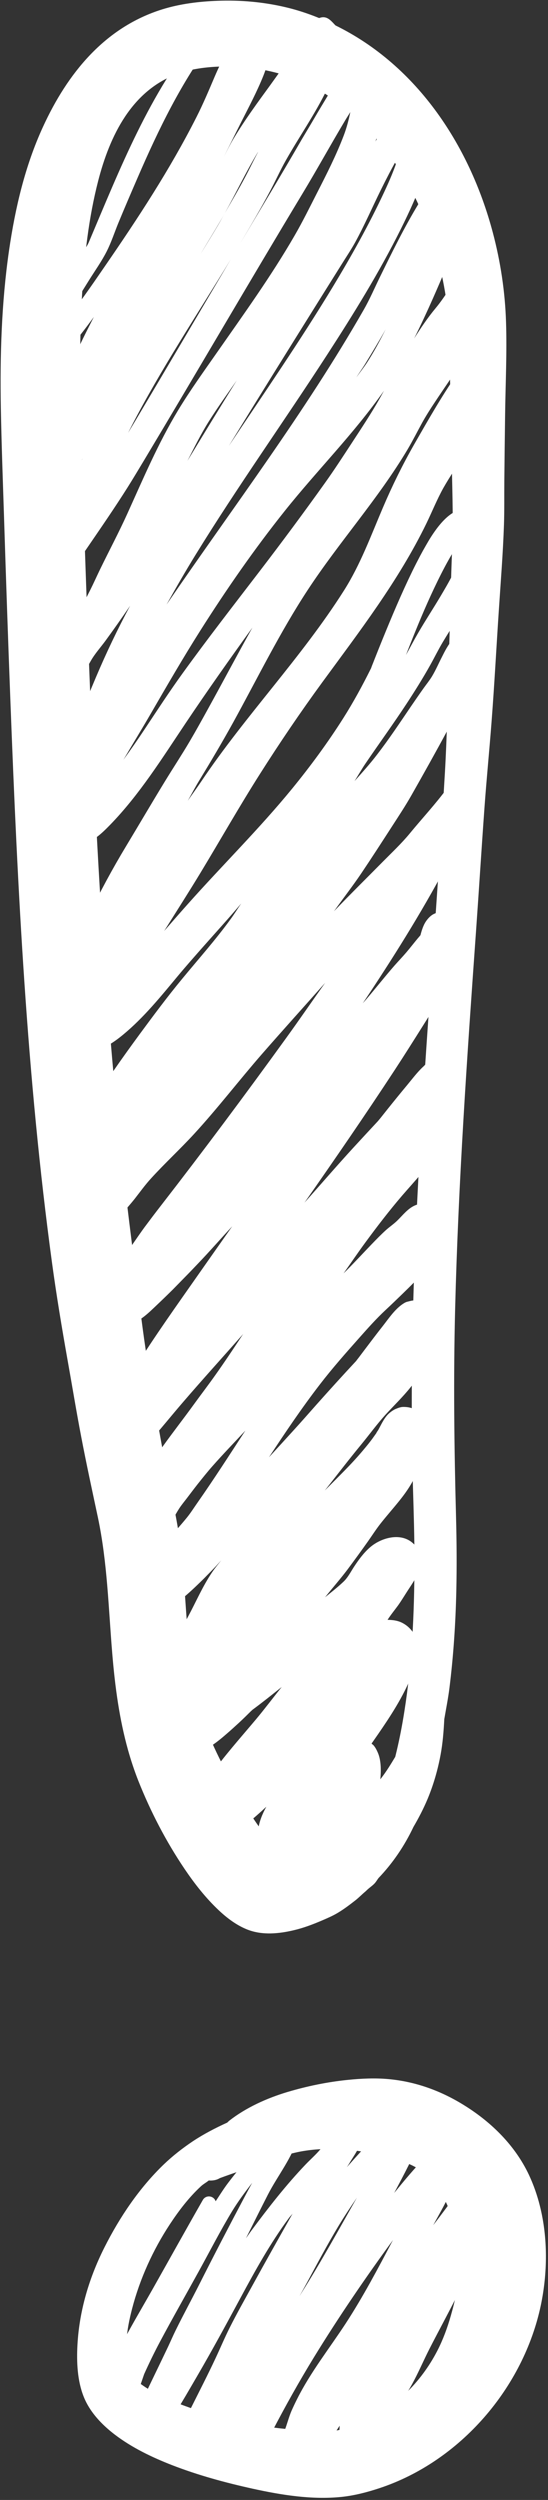
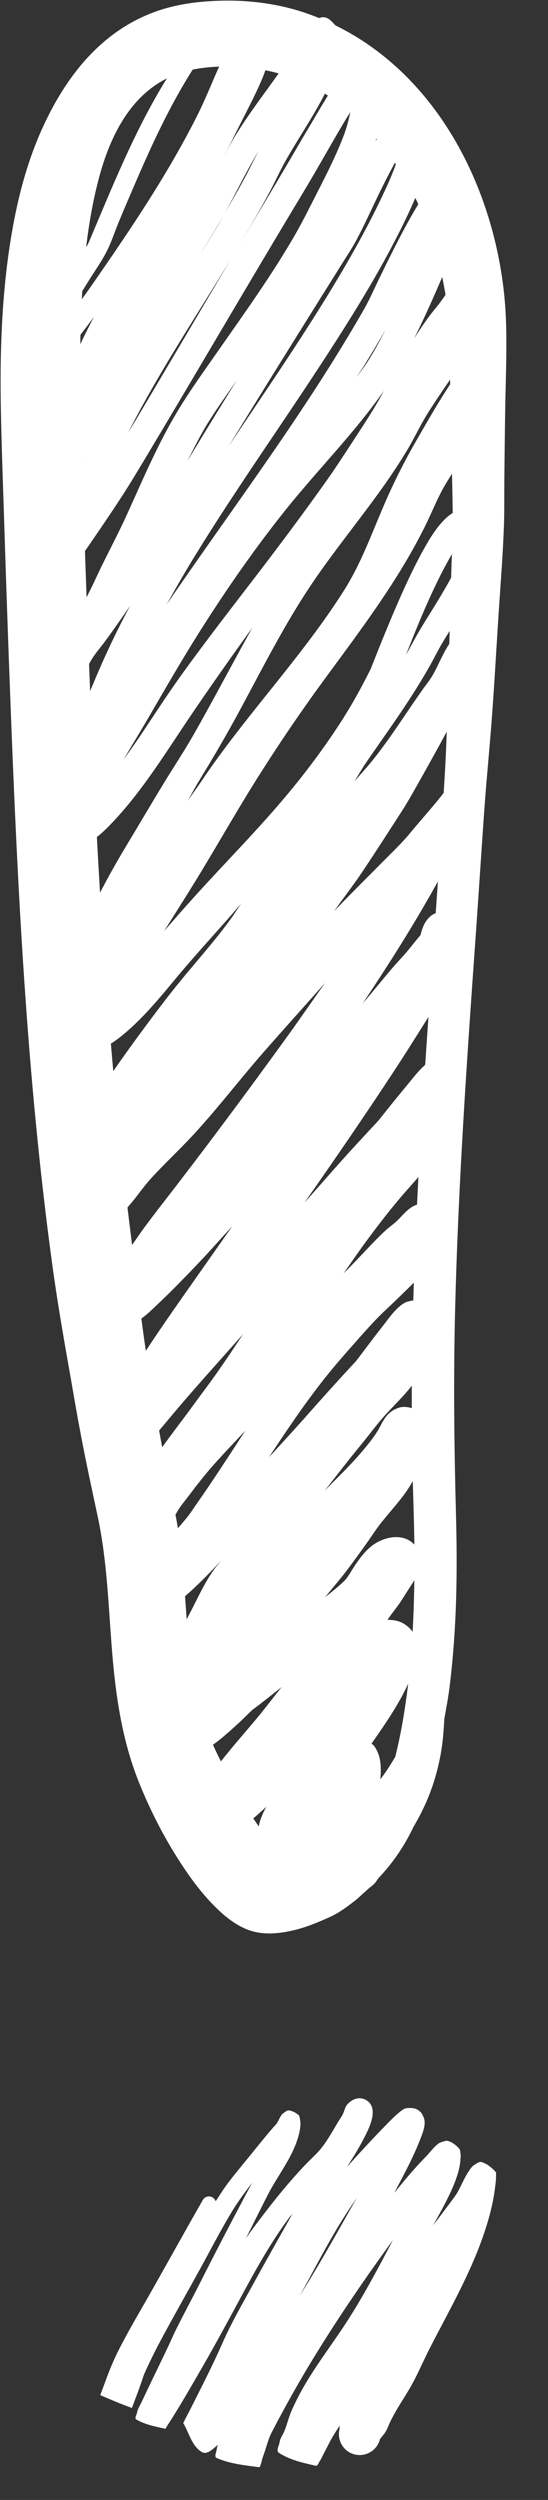
<svg xmlns="http://www.w3.org/2000/svg" fill="#ffffff" height="1212.8" preserveAspectRatio="xMidYMid meet" version="1" viewBox="-0.3 -0.3 265.9 1212.8" width="265.9" zoomAndPan="magnify">
  <rect x="-0.3" y="-0.3" width="265.9" height="1212.8" fill="#333333" stroke="none" />
  <g clip-rule="evenodd" id="change1_1">
-     <path d="m 237.898,1093.134 c -9.969,2.987 -20.118,7.541 -28.338,13.972 -0.34,0.276 -0.637,0.63 -0.977,0.906 -5.7,2.605 -11.362,5.522 -16.696,9.065 -5.013,3.365 -9.752,7.071 -14.11,11.25 -11.854,11.429 -21.34,25.515 -28.736,40.193 -7.981,15.846 -12.831,32.903 -13.248,50.708 -0.19,8.242 0.652,17.242 4.504,24.68 3.172,6.1 8.188,11.178 13.604,15.345 8.364,6.415 18.211,11.145 27.994,14.949 12.68,4.916 25.829,8.487 39.081,11.41 13.884,3.052 28.577,5.428 42.853,4.005 6.341,-0.637 12.666,-2.282 18.688,-4.283 39.121,-12.966 69.882,-48.684 78.281,-88.87 3.21,-15.445 3.436,-32.416 -0.49,-48.047 -1.298,-5.198 -3.056,-10.227 -5.313,-15.053 -6.651,-14.12 -17.95,-25.318 -31.051,-33.527 -11.26,-7.09 -23.622,-11.677 -36.954,-12.921 -6.561,-0.616 -13.333,-0.301 -19.873,0.366 -9.856,1.001 -19.738,3.022 -29.219,5.856 z m -1.881,30.919 c 3.541,-1.039 7.144,-1.936 10.846,-2.462 11.645,-1.71 23.471,-0.591 34.877,1.881 7.526,1.646 16.836,4.196 22.844,9.285 5.659,4.814 9.14,11.039 11.871,17.81 3.653,9.101 5.003,17.851 4.725,27.658 -0.22,8.043 -1.869,15.731 -4.083,23.455 -1.673,5.877 -3.774,11.616 -6.576,17.058 -7.867,15.241 -20.743,28.093 -36.653,34.762 -3.974,1.661 -8.214,3.185 -12.483,3.912 -7.689,1.273 -15.861,0.05 -23.54,-0.702 -18.279,-1.762 -36.474,-5.963 -53.572,-12.689 -6.045,-2.387 -12.113,-5.205 -17.367,-9.024 -1.62,-1.154 -3.959,-2.761 -4.799,-4.699 -4.267,-10.11 -2.302,-21.863 0.352,-32.075 3.755,-14.441 10.101,-28.4 18.277,-40.847 4.351,-6.616 9.271,-13.085 15.12,-18.491 1.142,-1.065 2.559,-1.788 3.782,-2.806 1.808,0.138 3.697,-0.114 5.357,-1.133 6.801,-2.531 13.715,-4.725 20.483,-7.293 3.494,-1.302 7,-2.562 10.541,-3.601 z" transform="translate(-98.646 -78.568)" />
    <path d="m 238.567,1102.089 c -0.957,-0.135 -1.842,0.769 -2.669,1.289 -1.324,0.814 -2.252,3.455 -3.114,4.79 -0.674,1.008 -1.62,1.859 -2.402,2.805 -0.789,0.924 -1.577,1.848 -2.365,2.772 -0.761,0.94 -1.512,1.831 -2.273,2.771 -0.714,0.858 -1.406,1.71 -2.115,2.59 -1.406,1.71 -2.764,3.431 -4.149,5.136 -1.428,1.716 -2.881,3.508 -4.282,5.24 -2.152,2.623 -4.261,5.234 -6.298,7.942 -2.122,2.822 -3.965,5.823 -5.918,8.761 -0.267,-0.826 -0.856,-1.566 -1.682,-1.989 -1.68,-0.862 -3.718,-0.225 -4.587,1.433 -8.168,14.286 -16.145,28.681 -24.232,43.014 -5.561,9.838 -11.403,19.568 -16.529,29.658 -2.455,4.844 -4.488,9.805 -6.362,14.93 -0.701,1.936 -1.447,3.884 -2.17,5.826 -0.16,0.434 -0.423,1.171 -0.396,1.187 5.044,2.172 10.125,4.311 15.3,6.194 0.097,0.017 0.383,-0.977 0.434,-1.129 0.042,-0.173 0.167,-0.32 0.213,-0.494 0.192,-0.489 0.485,-1.372 0.66,-1.833 0.579,-1.535 1.169,-3.027 1.727,-4.557 1.028,-2.783 1.974,-5.612 2.931,-8.399 2.409,-5.361 5.007,-10.703 7.765,-15.88 6.054,-11.351 12.397,-22.48 18.592,-33.73 5.426,-9.825 10.541,-19.867 16.348,-29.472 2.931,-4.787 6.281,-9.295 9.719,-13.734 -1.267,2.317 -2.534,4.635 -3.753,6.962 -7.481,14.102 -14.816,28.234 -22.003,42.488 -3.745,7.42 -7.735,14.699 -11.399,22.167 -1.284,2.598 -2.411,5.269 -3.646,7.877 -4.343,9.145 -8.816,18.232 -13.109,27.387 -0.646,1.369 -1.703,3.009 -1.943,4.523 -0.181,1.13 -1.356,2.847 -0.397,3.419 4.224,2.46 9.179,3.436 13.94,4.464 0.492,0.121 0.608,-0.738 0.908,-1.163 1.2,-1.793 2.362,-3.645 3.486,-5.464 3.931,-6.297 7.638,-12.741 11.356,-19.141 7.238,-12.427 14.074,-25.068 20.905,-37.731 7.165,-13.304 14.45,-26.503 23.456,-38.688 0.538,-0.742 1.233,-1.411 1.798,-2.137 -6.588,11.677 -13.159,23.328 -19.611,35.084 -3.681,6.713 -7.465,13.385 -10.902,20.239 -2.418,4.811 -4.51,9.81 -6.797,14.679 -3.819,8.176 -7.953,16.207 -11.985,24.279 -0.971,1.962 -2.045,3.883 -3.037,5.851 -0.11,0.191 -0.16,0.434 -0.265,0.645 -0.13,0.288 -0.551,0.607 -0.406,0.891 2.806,4.818 4.217,11.297 9.092,14.043 2.465,1.389 5.258,-1.59 7.674,-3.57 -0.222,0.634 -0.486,1.28 -0.514,1.863 -0.099,1.522 -1.478,3.938 -0.076,4.552 6.407,2.796 13.574,3.526 20.512,4.433 0.622,0.087 0.711,-1.041 0.95,-1.611 0.3,-0.77 0.422,-1.608 0.646,-2.404 0.102,-0.395 0.23,-0.775 0.332,-1.17 -0.034,0.124 -0.025,0.259 -0.034,0.378 0.059,-0.222 0.117,-0.422 0.179,-0.623 0.242,-0.732 0.489,-1.442 0.736,-2.152 0.786,-2.396 1.475,-4.812 2.385,-7.172 0.3,-0.77 0.688,-1.472 0.999,-2.2 0.12,-0.239 0.267,-0.463 0.387,-0.702 6.311,-12.11 13.007,-24.069 20.134,-35.707 11.97,-19.513 24.83,-38.366 38.322,-56.836 -7.249,13.764 -14.514,27.555 -23.015,40.595 -7.892,12.049 -16.936,23.486 -23.428,36.381 -0.992,1.968 -1.92,3.919 -2.81,5.928 -1.361,3.171 -2.152,6.58 -3.422,9.75 -0.658,1.671 -2.1,3.506 -2.329,5.316 -0.198,1.756 -1.866,4.295 -0.389,5.258 5.281,3.489 11.774,4.882 17.948,6.291 0.785,0.181 1.216,-1.13 1.653,-1.822 0.853,-1.286 1.45,-2.666 2.167,-4.03 1.439,-2.708 2.773,-5.55 4.342,-8.201 1.076,-1.829 2.217,-3.584 3.396,-5.371 0.017,0.571 -0.09,1.128 -0.059,1.672 -1.33,5.44 1.935,10.94 7.376,12.27 5.419,1.335 10.918,-2.021 12.253,-7.44 0.987,-1.299 2.106,-2.45 2.897,-3.88 0.802,-1.388 1.3,-2.97 1.999,-4.4 0.678,-1.424 1.819,-3.523 2.584,-4.878 2.6,-4.56 5.56,-8.895 8.1,-13.508 3.095,-5.636 5.597,-11.597 8.528,-17.327 9.616,-18.768 20.305,-37.133 26.879,-57.297 2.296,-6.987 4.146,-14.269 4.949,-21.593 0.166,-1.448 0.406,-2.869 0.361,-4.33 -0.034,-0.911 0.27,-2.005 -0.361,-2.642 -1.875,-1.937 -4.079,-3.81 -6.668,-4.545 -1.343,-0.377 -2.605,0.927 -3.829,1.599 -0.423,0.228 -1.321,1.342 -1.658,1.801 -2.642,3.628 -4.17,7.81 -6.388,11.647 -0.603,1.013 -1.785,2.617 -2.35,3.343 -1.213,1.659 -2.475,3.307 -3.694,4.945 -1.825,2.467 -3.662,4.89 -5.526,7.298 2.528,-4.656 5.177,-9.207 7.461,-14.005 0.845,-1.744 1.71,-3.586 2.446,-5.394 1.691,-4.087 3.077,-8.369 3.34,-12.811 0.042,-0.631 0.141,-1.28 0.067,-1.904 -0.163,-1.038 -0.067,-2.307 -0.762,-3.11 -1.411,-1.579 -3.186,-2.968 -5.224,-3.619 -1.236,-0.406 -2.626,0.334 -3.897,0.743 -0.676,0.224 -1.782,1.167 -2.35,1.71 -1.693,1.672 -3.149,3.626 -4.815,5.314 -5.426,5.523 -10.328,11.458 -15.196,17.43 4.739,-8.952 9.566,-17.835 13.132,-27.301 1.043,-2.81 2.439,-6.542 1.118,-9.502 -0.353,-0.803 -0.723,-1.67 -1.331,-2.313 -0.756,-0.764 -1.679,-1.461 -2.709,-1.784 -1.349,-0.398 -2.766,-0.365 -4.161,-0.245 -1.223,0.076 -2.632,1.256 -3.558,2.01 -2.564,2.112 -4.838,4.537 -7.156,6.883 -0.556,0.586 -1.113,1.172 -1.697,1.742 -1.15,1.205 -2.285,2.382 -3.414,3.582 -4.453,4.688 -8.871,9.504 -13.138,14.372 0.076,-0.136 0.089,-0.185 0.158,-0.272 0.342,-0.529 0.034,0.017 0.395,-0.589 0.421,-0.664 0.704,-1.154 1.103,-1.813 0.757,-1.215 1.666,-2.631 2.37,-3.786 2.157,-3.637 4.248,-7.348 6.008,-11.177 1.989,-4.351 4.686,-11.56 -0.678,-14.843 -1.187,-0.741 -2.691,-1.029 -4.095,-0.861 -2.002,0.259 -3.858,1.491 -5.17,3.039 -1.063,1.274 -1.331,3.025 -2.019,4.497 -0.615,1.315 -1.529,2.457 -2.258,3.687 -0.714,1.203 -1.406,2.401 -2.12,3.604 -1.999,3.365 -4.015,6.756 -6.516,9.795 -2.195,2.635 -4.789,4.893 -7.164,7.368 -9.527,9.978 -18.04,20.905 -26.26,31.984 -0.95,1.266 -1.812,2.601 -2.757,3.889 3.541,-7.067 7.054,-14.149 10.649,-21.184 4.829,-9.39 11.936,-18.008 14.793,-28.32 0.687,-2.508 1.332,-5.602 0.757,-8.186 -0.149,-0.719 -0.14,-1.642 -0.703,-2.113 -1.328,-1.095 -2.922,-1.98 -4.619,-2.216 z m 32.962,42.311 c -8.853,15.596 -17.482,31.34 -27.054,46.484 -0.274,0.441 -0.525,0.877 -0.804,1.296 1.247,-2.22 2.473,-4.434 3.693,-6.67 4.972,-9.198 9.879,-18.471 15.297,-27.465 2.809,-4.639 5.809,-9.168 8.869,-13.645 z" transform="translate(-98.646 -78.568)" />
    <path d="m 177.099,82.802 c -28.013,8.731 -46.039,31.152 -57.885,56.981 -8.718,18.942 -13.486,39.405 -16.478,59.969 -3.669,25.346 -4.428,50.996 -3.969,76.55 0.304,17.405 0.96,34.83 1.518,52.236 0.952,30.07 1.969,60.122 3.126,90.183 3.45,90.879 7.922,181.876 20.166,272.083 2.156,15.897 4.808,31.754 7.61,47.571 2.194,12.252 4.189,24.534 6.545,36.788 2.488,13.094 5.331,26.138 8.104,39.179 4.62,21.842 5.138,44.09 6.997,66.279 1.307,15.733 3.39,31.443 7.638,46.643 1.419,5.051 3.08,10.059 5.015,14.972 5.958,14.973 13.411,29.339 22.411,42.693 4.873,7.21 10.258,14.099 16.593,20.067 4.063,3.837 8.784,7.384 14.02,9.412 7.211,2.789 15.21,1.985 22.562,0.226 4.673,-1.111 9.142,-2.812 13.559,-4.706 2.559,-1.098 5.242,-2.253 7.639,-3.699 2.996,-1.79 5.823,-3.95 8.565,-6.086 1.523,-1.19 3.018,-2.739 4.651,-4.119 0.436,-0.347 0.807,-0.768 1.216,-1.13 1.281,-1.148 2.753,-2.094 3.721,-3.295 0.57,-0.705 1.027,-1.494 1.571,-2.215 6.961,-7.268 12.663,-15.718 16.952,-24.802 2.544,-4.339 4.881,-8.851 6.822,-13.466 2.907,-6.943 5.004,-14.245 6.367,-21.627 1.056,-5.689 1.49,-11.465 1.79,-17.228 0.852,-4.99 1.849,-9.951 2.485,-14.975 1.956,-15.662 2.99,-31.331 3.348,-47.118 0.265,-11.92 0.178,-23.861 -0.129,-35.766 -0.897,-33.651 -1.298,-67.25 -0.449,-100.908 1.536,-61.382 5.803,-122.619 10.168,-183.836 1.414,-19.843 2.638,-39.703 4.073,-59.552 0.998,-13.91 2.379,-27.762 3.441,-41.69 1.371,-17.852 2.314,-35.752 3.496,-53.622 0.916,-13.958 2.047,-27.973 2.521,-41.95 0.236,-7.035 0.106,-14.063 0.174,-21.122 0.098,-10.909 0.239,-21.829 0.385,-32.728 0.201,-14.825 0.929,-29.744 0.44,-44.569 -0.45,-14.421 -2.63,-29.115 -6.432,-43.422 -11.384,-42.926 -37.706,-82.434 -78.523,-101.456 -7.101,-3.324 -14.493,-6.019 -22.152,-7.814 -10.727,-2.516 -21.801,-3.49 -32.826,-3.073 -9.069,0.331 -18.135,1.443 -26.848,4.14 z m 7.753,31.151 c 6.519,-2.295 13.401,-3.145 20.303,-3.403 10.151,-0.413 20.223,0.944 29.974,3.767 18.803,5.442 34.371,17.546 46.818,32.349 18.692,22.152 29.151,50.002 33.156,78.497 1.263,9.027 1.268,17.998 1.422,27.091 0.076,5.962 0.243,11.922 0.382,17.867 0.296,12.897 0.522,25.79 0.775,38.699 0.16,7.826 0.368,15.662 0.323,23.497 -0.042,7.835 -0.445,15.718 -0.68,23.535 -0.427,13.896 -0.746,27.763 -1.172,41.658 -0.547,18.783 -0.867,37.551 -1.969,56.32 -6.787,115.151 -18.798,230.387 -15.465,345.87 0.37,12.486 0.771,24.918 0.733,37.422 -0.067,23.854 -1.163,47.891 -4.909,71.486 -1.158,7.373 -2.597,14.729 -4.415,21.956 -2.084,3.479 -4.195,6.942 -6.687,10.186 -5.559,7.261 -11.796,13.967 -18.363,20.301 -2.909,2.802 -5.871,5.665 -8.945,8.281 -0.09,0.093 0.678,-0.733 0.591,-0.802 -0.05,-0.034 -0.571,0.017 -0.636,0.034 -4.458,1.053 -8.982,2.033 -13.326,3.424 -3.031,0.971 -6.08,1.786 -9.191,2.457 -0.349,0.067 -0.705,0.119 -1.027,0.205 -0.465,-0.45 -0.947,-0.874 -1.358,-1.293 -1.875,-1.937 -3.538,-4.024 -5.168,-6.165 -5.785,-7.611 -10.519,-15.939 -15.125,-24.302 -6.999,-12.67 -13.326,-25.749 -16.973,-39.822 -2.564,-9.852 -3.45,-20.222 -4.316,-30.344 -1.362,-16.11 -1.943,-32.313 -4.204,-48.343 -1.704,-11.969 -4.554,-23.746 -6.812,-35.636 -3.221,-17.039 -6.157,-34.131 -8.872,-51.259 -2.043,-12.891 -3.57,-25.919 -5.215,-38.87 -2.312,-18.202 -4.613,-36.362 -6.613,-54.601 -12.109,-110.444 -15.738,-221.614 -19.472,-332.572 -1.016,-30.306 -2.031,-60.612 -0.21,-90.894 1.11,-18.312 3.184,-36.628 7.748,-54.414 5.587,-21.787 16.239,-44.168 38.899,-52.181 z" transform="translate(-98.646 -78.568)" />
    <path d="m 198.571,91.602 c -0.942,0.091 -1.867,0.591 -2.506,1.383 -25.11,30.089 -39.486,67.11 -54.628,102.816 -0.955,2.28 -3.388,5.484 -4.87,7.859 -3.463,5.55 -6.904,11.095 -10.264,16.687 -1.339,2.222 -2.66,4.507 -3.95,6.739 -1.264,2.156 -2.534,4.29 -3.75,6.455 -1.084,1.969 -2.147,3.933 -3.149,5.95 -2.314,4.599 -7.633,13.706 -1.424,17.567 0.604,0.368 1.345,0.469 2.026,0.609 0.46,0.084 0.939,0.071 1.397,0.064 4.957,-0.221 10.037,-5.743 13.111,-9.05 4.816,-5.222 9.145,-10.889 13.311,-16.65 -2.292,4.593 -4.672,9.118 -6.834,13.768 -4.234,9.208 -7.045,19.001 -10.639,28.452 -1.211,3.131 -2.401,6.509 -4.106,9.427 -1.211,2.096 -2.642,3.973 -3.75,6.11 -0.962,1.822 -1.713,3.748 -2.605,5.574 -1.367,2.804 -2.954,5.644 -3.66,8.686 -0.307,1.347 -0.54,3.573 -0.26,4.878 0.23,1.204 0.508,2.418 1.194,3.431 0.932,1.338 2.085,2.549 3.5,3.367 1.252,0.724 2.722,0.975 4.164,1.118 0.967,0.086 1.976,-0.183 2.926,-0.414 1.922,-0.47 3.776,-1.884 5.26,-3.132 4.111,-3.469 6.716,-8.1 9.429,-12.667 -6.606,12.557 -13.205,25.135 -18.535,38.247 -0.819,2.014 -1.584,4.059 -2.327,6.098 -1.637,4.464 -3.787,11.136 -0.365,15.329 0.655,0.814 1.388,1.492 2.276,2.06 0.768,0.462 1.656,1.03 2.561,0.972 2.089,-0.191 4.103,-1.005 6.075,-1.716 0.172,-0.042 0.886,-0.904 1.076,-1.139 0.908,-1.163 1.702,-2.411 2.551,-3.627 2.728,-3.996 5.563,-8.021 8.297,-11.996 6.815,-9.967 13.684,-19.902 20.133,-30.116 2.712,-4.314 5.315,-8.691 7.945,-13.053 25.789,-43.04 50.996,-86.453 76.894,-129.43 7.146,-11.827 13.764,-23.904 20.856,-35.762 0.776,-1.312 1.635,-2.577 2.412,-3.889 -0.79,3.846 -1.779,7.631 -3.154,11.266 -3.671,9.678 -8.363,18.893 -13.06,28.087 -3.564,6.981 -6.987,13.97 -10.926,20.752 -11.343,19.621 -24.626,38.012 -37.566,56.565 -6.439,9.222 -13.066,18.425 -18.889,28.058 -9.666,15.998 -16.94,33.197 -24.622,50.159 -4.138,9.136 -8.841,17.963 -13.218,26.979 -1.602,3.304 -3.094,6.671 -4.744,9.965 -4.998,9.964 -10.159,19.834 -15.178,29.803 -0.622,1.202 -1.238,2.425 -1.833,3.642 -0.104,0.213 -0.613,1.061 -0.572,1.303 0.308,2.356 0.465,4.753 1.209,7.016 0.213,0.633 0.99,0.863 1.551,1.242 0.55,0.337 1.132,0.617 1.739,0.823 7.135,2.418 10.542,-4.544 13.368,-9.464 1.939,-3.417 4.731,-6.487 7.057,-9.663 4.093,-5.604 8.077,-11.27 11.973,-17.006 -6.028,11.275 -11.55,22.806 -16.555,34.635 -2.154,5.109 -4.266,10.206 -6.469,15.304 -0.54,1.249 -1.059,2.492 -1.6,3.741 0.025,-0.006 -0.067,0.017 -0.067,0.017 0.007,0.025 0.034,0.034 0.017,0.067 -0.034,0.05 -0.106,0.12 -0.159,0.181 -0.164,0.25 -0.332,0.48 -0.522,0.714 -0.375,0.491 -0.728,0.977 -1.13,1.453 -0.946,1.196 -1.952,2.339 -2.761,3.614 -2.651,4.114 -3.254,9.084 0.9,12.575 0.973,0.798 2.787,1.648 4.089,1.783 2.073,0.182 3.853,-0.478 5.514,-1.405 -3.125,5.437 -6.304,10.843 -9.212,16.405 -1.02,1.952 -2.024,3.877 -3.037,5.851 -2.983,5.882 -6.813,13.417 -0.965,18.94 2.13,2.03 5.651,2.378 8.409,1.847 5.456,-1.021 10.009,-5.506 13.748,-9.335 14.35,-14.742 25.358,-32.433 36.754,-49.445 10.491,-15.666 21.358,-31.042 32.384,-46.344 -7.245,13.004 -14.234,26.192 -21.425,39.227 -2.959,5.37 -5.902,10.712 -9.019,16.009 -3.815,6.473 -7.987,12.811 -11.91,19.221 -6.371,10.423 -12.529,20.951 -18.84,31.427 -6.715,11.113 -12.881,22.563 -18.513,34.284 -1.643,3.407 -3.41,6.779 -4.972,10.233 -2.565,5.725 -5.743,13.545 -1.053,19.125 0.644,0.771 1.271,1.57 2.126,2.1 1.013,0.603 2.168,1.054 3.3,1.327 -0.622,1.202 -1.407,2.309 -2.008,3.505 -0.81,1.62 -1.543,3.611 -2.477,5.195 -2.121,3.512 -5.198,6.635 -5.889,10.847 -0.72,4.449 0.949,8.627 4.775,11.148 1.558,1.01 3.188,1.426 4.965,1.618 6.839,0.795 13.295,-3.715 18.269,-7.829 9.949,-8.228 18.194,-18.438 26.427,-28.347 3.987,-4.793 8.175,-9.525 12.304,-14.218 6.184,-6.991 12.498,-13.925 18.528,-21.059 -1.722,2.508 -3.309,5.095 -5.112,7.556 -7.377,10.186 -15.654,19.416 -23.622,29.116 -7.143,8.651 -13.829,17.64 -20.481,26.666 -4.199,5.724 -8.38,11.513 -12.41,17.352 -2.26,3.25 -4.412,6.563 -6.808,9.735 -2.349,3.09 -4.9,6.027 -7.369,9.011 -1.2,1.448 -2.434,2.859 -3.58,4.339 -0.175,0.207 -0.791,1.086 -0.827,1.21 -0.629,1.779 -2.98,4.087 -1.659,5.413 4.044,4.026 9.691,6.129 15.056,8.123 -1.712,2.459 -3.425,4.919 -4.979,7.451 -1.14,1.846 -2.167,3.685 -3.198,5.594 -3.029,5.71 -5.568,12.394 -4.544,18.977 0.309,2.103 0.961,4.368 2.448,5.972 0.828,0.86 1.748,1.719 2.835,2.256 1.114,0.554 2.403,0.899 3.656,1.024 1.043,0.113 2.133,-0.11 3.154,-0.337 4.9,-1.034 7.703,-6.385 10.552,-9.93 1.638,-2.049 3.402,-3.97 5.019,-6.012 2.694,-3.435 5.203,-6.959 8.143,-10.161 6.706,-7.361 14.053,-14.133 20.792,-21.457 11.497,-12.507 21.86,-26.068 33.023,-38.876 10.11,-11.584 20.427,-22.993 30.624,-34.508 -6.404,9.006 -12.624,18.1 -19.094,27.031 -19.769,27.349 -39.914,54.408 -60.584,81.055 -2.688,3.457 -5.322,6.945 -7.928,10.448 -3.186,4.349 -6.105,8.834 -9.264,13.198 -3.227,4.452 -6.628,8.858 -9.267,13.705 -1.472,2.671 -3.165,5.977 -2.968,9.122 0.1,1.492 0.275,3.01 0.826,4.381 0.557,1.393 1.445,2.651 2.492,3.728 0.981,1.003 2.276,1.715 3.505,2.353 1.202,0.622 2.984,0.836 4.327,0.868 6.715,0.16 12.019,-5.56 16.522,-9.801 1.226,-1.179 2.443,-2.31 3.663,-3.51 1.316,-1.272 2.5,-2.44 3.81,-3.734 1.883,-1.907 3.776,-3.862 5.638,-5.764 2.228,-2.252 4.364,-4.503 6.538,-6.786 5.705,-5.943 11.103,-12.171 16.699,-18.177 -8.015,11.415 -16.036,22.808 -24.045,34.245 -10.676,15.232 -21.259,30.555 -30.518,46.697 -2.684,4.675 -5.506,9.525 -7.468,14.582 -0.801,2.078 -1.604,4.501 -1.41,6.773 0.095,1.217 0.191,2.434 0.651,3.553 0.601,1.473 0.946,3.635 2.455,4.106 4.502,1.35 9.363,0.856 14.049,0.915 0.415,0.004 0.633,-0.56 0.93,-0.823 0.202,-0.192 0.686,-0.621 0.866,-0.806 1.384,-1.451 2.723,-2.983 4.073,-4.471 5.576,-6.253 10.818,-12.808 16.295,-19.173 9.668,-11.258 19.657,-22.258 29.472,-33.395 -0.153,0.202 -0.285,0.398 -0.432,0.622 -4.304,6.535 -8.651,13.08 -13.2,19.473 -3.389,4.794 -6.974,9.457 -10.417,14.22 -9.776,13.519 -20.79,26.541 -28.044,41.664 -1.94,4.016 -4.335,9.258 -3.198,13.855 0.239,0.994 0.433,2.047 0.985,2.912 0.94,1.451 1.915,3.031 3.412,3.897 1.823,1.054 4.02,1.525 6.113,1.61 1.419,0.059 2.756,-0.622 4.084,-1.161 0.932,-0.387 2.213,-1.535 2.971,-2.313 2.763,-2.832 4.431,-6.661 6.546,-9.941 1.136,-1.776 2.532,-3.438 3.81,-5.114 1.753,-2.309 3.483,-4.613 5.269,-6.885 2.362,-2.955 4.718,-5.932 7.228,-8.766 5.157,-5.842 10.581,-11.456 15.906,-17.183 -7.654,11.732 -15.205,23.506 -23.23,34.97 -1.718,2.438 -3.326,5.03 -5.234,7.358 -6.534,8.005 -13.91,15.269 -19.619,23.95 -2.915,4.415 -5.659,10.762 -2.251,15.764 0.575,0.859 1.208,1.679 1.984,2.345 1.563,1.285 3.304,1.947 5.255,2.184 6.1,0.785 12.29,-4.804 16.483,-8.571 1.095,-0.983 2.305,-2.135 3.33,-3.122 1.428,-1.371 3.127,-3.022 4.494,-4.446 1.485,-1.501 2.949,-2.997 4.401,-4.536 0.89,-0.974 1.774,-1.97 2.664,-2.944 -1.489,1.917 -3.066,3.765 -4.413,5.781 -4.633,6.853 -7.853,14.432 -11.757,21.687 -3.721,6.908 -8.283,13.166 -12.718,19.643 -0.943,1.379 -2.176,2.79 -2.792,4.359 -0.353,0.831 -1.233,1.756 -0.89,2.608 1.533,3.755 2.881,8.111 6.235,10.412 2.083,1.422 5.022,-0.491 7.505,-1.017 0.762,-0.16 1.853,-1.416 2.41,-2.002 -1.555,1.842 -2.999,3.586 -4.487,5.594 -4.669,6.287 -9.974,14.93 -4.009,22.354 1.167,1.437 2.516,2.525 4.2,3.318 8.324,3.941 17.297,-3.29 23.192,-8.432 1.048,-0.901 2.111,-1.83 3.147,-2.774 0.999,-0.911 1.998,-1.822 2.997,-2.734 2.066,-1.91 4.067,-3.894 6.067,-5.878 -0.05,0.059 0.086,-0.025 0.176,-0.117 0.09,-0.093 0.181,-0.186 0.271,-0.279 4.864,-3.578 9.521,-7.331 14.226,-11.074 -4.233,5.25 -8.265,10.653 -12.591,15.813 -7.574,9.019 -15.459,17.822 -22.274,27.444 -0.917,1.304 -1.665,2.723 -2.708,3.899 -2.615,2.954 -6.165,5.513 -7.825,9.201 -0.473,1.07 -0.952,2.118 -1.133,3.248 -0.239,1.514 -0.44,3.086 -0.076,4.552 0.476,1.943 1.287,3.866 2.515,5.448 1.118,1.427 2.693,2.501 4.287,3.386 1.104,0.602 2.359,0.819 3.592,1.042 6.673,1.207 13.975,-3.666 18.996,-7.517 3.397,-2.611 6.586,-5.488 9.735,-8.424 -1.932,3.531 -3.473,7.233 -3.933,11.106 -0.161,1.378 -0.263,3.406 0.042,4.728 0.304,1.299 0.507,2.671 1.243,3.786 1.283,1.958 2.666,4.119 4.701,5.277 2.514,1.399 5.456,1.992 8.331,2.075 1,3.138 2.986,5.92 6.03,7.752 3.316,1.99 7.135,2.418 10.603,1.537 3.496,-0.865 6.604,-3.008 8.594,-6.324 8.604,-13.689 18.672,-27.838 19.818,-44.549 0.243,-3.654 0.186,-8.08 -1.287,-11.528 -0.544,-1.258 -1.152,-2.499 -2.031,-3.552 -0.302,-0.357 -0.711,-0.592 -1.056,-0.937 1.049,-1.5 2.076,-2.994 3.124,-4.493 6.2,-8.997 12.186,-18.19 16.274,-28.371 3.089,-7.636 5.522,-17.214 -1.484,-23.623 -0.941,-0.853 -2.037,-1.595 -3.178,-2.164 -2.174,-1.075 -4.572,-1.354 -6.972,-1.38 1.525,-2.386 3.312,-4.567 5,-6.859 1.577,-2.193 2.978,-4.524 4.44,-6.801 3.991,-6.244 10.062,-13.826 4.85,-21.359 -0.596,-0.853 -1.353,-1.617 -2.135,-2.305 -5.939,-5.177 -15.299,-2.49 -20.642,2.136 -3.152,2.752 -5.573,6.091 -7.862,9.579 -1.53,2.365 -2.93,5.132 -5.007,7.09 -2.825,2.688 -5.929,5.105 -8.973,7.576 3.63,-4.583 7.521,-8.959 11.03,-13.648 3.266,-4.393 6.499,-8.824 9.672,-13.307 2.071,-2.924 3.98,-5.941 6.193,-8.765 3.006,-3.818 6.262,-7.472 9.295,-11.274 2.156,-2.693 4.086,-5.372 5.816,-8.365 1.316,-2.307 2.554,-4.732 3.631,-7.16 2.791,-6.429 5.05,-13.728 3.356,-20.753 -0.503,-2.143 -1.426,-4.473 -3.117,-5.977 -1.067,-0.98 -2.242,-1.932 -3.592,-2.422 -1.432,-0.538 -3.02,-0.712 -4.551,-0.67 -1.228,0.05 -2.407,0.551 -3.547,1.018 -0.926,0.408 -1.801,1.01 -2.578,1.632 -2.646,2.065 -4.127,5.475 -5.682,8.352 -0.325,0.593 -0.86,1.173 -1.103,1.813 -0.612,0.808 -1.17,1.647 -1.777,2.477 -1.166,1.577 -2.386,3.123 -3.661,4.637 -3.14,3.831 -6.531,7.498 -9.984,11.021 -3.145,3.211 -6.344,6.39 -9.517,9.585 5.874,-7.46 11.655,-15.011 17.683,-22.328 3.907,-4.749 7.572,-9.801 11.693,-14.354 4.126,-4.531 8.602,-8.788 12.401,-13.6 2.325,-2.922 4.223,-6.237 6.019,-9.501 2.214,-4.112 4.357,-8.573 5.318,-13.156 0.886,-4.171 0.679,-8.648 -1.126,-12.56 -0.262,-0.551 -0.534,-1.053 -0.856,-1.566 -0.293,-0.496 -0.488,-1.135 -0.967,-1.467 -1.876,-1.339 -3.756,-2.861 -5.956,-3.516 -1.376,-0.415 -2.87,0.192 -4.262,0.495 -0.806,0.172 -2.038,0.982 -2.746,1.517 -3.553,2.63 -6.339,6.756 -9.011,10.186 -2.906,3.676 -5.74,7.447 -8.579,11.198 -1.056,1.387 -2.069,2.762 -3.124,4.148 -0.291,0.377 -0.633,0.814 -0.908,1.163 -0.122,0.147 -0.438,0.601 -0.317,0.453 -6.545,7.018 -12.975,14.121 -19.344,21.277 -3.658,4.13 -7.29,8.276 -11.008,12.353 -3.978,4.4 -7.988,8.762 -12.014,13.151 7.882,-12 15.921,-23.928 24.665,-35.285 6.093,-7.933 12.684,-15.378 19.335,-22.862 4.05,-4.557 8.101,-9.114 12.557,-13.273 2.836,-2.645 5.581,-5.288 8.357,-7.986 1.969,-1.93 3.944,-3.838 5.852,-5.821 1.962,-2.043 3.879,-4.166 5.715,-6.336 1.502,-1.782 2.047,-2.411 3.369,-4.352 3.818,-5.599 8.713,-14.224 5.367,-21.061 -0.451,-0.915 -0.952,-1.839 -1.632,-2.578 -3.191,-3.587 -7.783,-4.499 -12.199,-2.859 -3.81,1.41 -6.353,4.897 -9.166,7.627 -1.699,1.65 -3.651,2.955 -5.415,4.531 -2.37,2.152 -4.645,4.486 -6.877,6.808 -4.125,4.278 -8.151,8.667 -12.364,12.877 -0.456,0.444 -0.907,0.909 -1.364,1.354 3.589,-5.078 7.048,-10.213 10.746,-15.228 5.602,-7.618 11.42,-15.201 17.574,-22.391 6.498,-7.535 13.465,-14.782 18.74,-23.278 2.27,-3.644 3.103,-7.755 4.619,-11.726 0.725,-1.85 1.737,-3.571 2.592,-5.364 2.681,-5.548 6.199,-13.046 3.838,-19.294 -0.316,-0.836 -0.631,-1.672 -1.15,-2.408 -0.674,-0.97 -1.202,-2.347 -2.356,-2.614 -3.978,-0.938 -8.158,-1.339 -12.231,-0.826 -1.518,0.176 -2.506,1.728 -3.632,2.766 -2.885,2.635 -5.385,6.018 -7.876,9.008 -3.152,3.788 -6.286,7.64 -9.372,11.502 -1.142,1.41 -2.251,2.856 -3.392,4.266 -0.291,0.377 -0.608,0.738 -0.92,1.12 -0.122,0.147 -0.507,0.596 -0.381,0.47 -4.038,4.347 -8.076,8.693 -12.102,13.083 -8.015,8.746 -15.736,17.735 -23.652,26.593 14.843,-21.247 29.507,-42.561 43.722,-64.262 4.756,-7.254 9.386,-14.634 14.022,-21.994 3.653,-5.785 7.322,-11.598 10.273,-17.77 2.258,-4.722 4.087,-9.583 5.456,-14.619 0.059,-0.292 0.125,-0.563 0.186,-0.855 3.042,-4.886 5.808,-10.549 3.02,-15.9 -0.479,-0.93 -0.948,-1.909 -1.714,-2.625 -1.085,-1.044 -2.286,-2.012 -3.691,-2.533 -1.487,-0.569 -3.129,-0.774 -4.718,-0.694 -1.266,0.086 -2.487,0.596 -3.653,1.138 -1.376,0.621 -2.596,1.821 -3.499,3.006 -1.642,2.119 -2.441,4.725 -3.137,7.373 -0.449,0.558 -0.947,1.105 -1.365,1.607 -1.846,2.219 -3.604,4.507 -5.477,6.71 -1.857,2.176 -3.856,4.252 -5.762,6.418 -4.684,5.371 -9.095,10.99 -13.725,16.392 -0.539,0.65 -1.112,1.264 -1.657,1.892 14.38,-21.514 28.144,-43.439 40.367,-66.31 2.078,-3.846 4.053,-7.733 6.098,-11.616 1.584,-3.023 3.251,-6 4.765,-9.028 2.156,-4.327 4.161,-8.705 5.975,-13.193 0.886,-2.193 1.904,-4.581 2.162,-6.974 0.05,-0.497 0.156,-0.962 0.117,-1.458 -0.095,-0.872 -0.137,-1.804 -0.554,-2.59 -0.612,-1.171 -1.156,-2.774 -2.435,-3.168 -2.455,-0.748 -5.19,-0.223 -7.753,0.002 -0.404,0.042 -0.638,0.538 -0.93,0.823 -0.207,0.171 -0.61,0.647 -0.784,0.854 -1.269,1.536 -2.369,3.187 -3.518,4.829 -0.838,1.167 -1.682,2.313 -2.526,3.459 -5.618,7.645 -12.094,14.576 -18.1,21.888 -3.992,4.864 -8.553,9.143 -12.972,13.614 -7.946,8.06 -16.033,16.02 -23.874,24.214 4.374,-6.185 9.038,-12.149 13.271,-18.434 5.138,-7.632 10.113,-15.358 15.11,-23.09 3.124,-4.839 6.318,-9.673 9.164,-14.69 5.944,-10.47 11.843,-21.02 17.564,-31.638 4.658,-8.654 9.256,-17.36 13.147,-26.385 2.239,-5.223 5.901,-12.437 1.634,-17.555 -0.781,-0.942 -1.825,-1.836 -2.981,-2.286 -7.728,-3.088 -11.797,5.271 -14.576,10.799 -1.589,3.094 -2.975,6.34 -4.776,9.33 -1.197,1.977 -2.672,3.775 -4.027,5.678 -2.093,2.929 -4.125,5.912 -6.18,8.9 -5.366,7.9 -10.66,15.895 -16.505,23.463 -3.411,4.455 -7.155,8.608 -10.894,12.783 1.782,-2.8 3.417,-5.722 5.281,-8.475 6.687,-9.841 13.67,-19.438 20.188,-29.394 3.951,-6.049 7.787,-12.182 11.302,-18.483 2.085,-3.732 3.943,-7.542 6.137,-11.212 7.087,-11.788 15.167,-23.22 19.774,-36.278 2.567,-7.266 3.352,-15.69 -0.723,-22.584 -0.816,-1.415 -1.844,-2.682 -3.175,-3.615 -8.977,-6.297 -17.495,5.045 -21.696,11.621 -0.925,1.444 -1.738,2.88 -2.587,4.35 -0.897,1.551 -1.782,3.145 -2.624,4.728 -1.329,2.518 -2.614,5.024 -3.861,7.589 -5.301,10.896 -10.024,22.144 -14.592,33.374 -1.234,3.045 -2.462,6.111 -3.668,9.171 -0.444,1.177 -0.906,2.29 -1.372,3.473 -0.118,0.331 -0.232,0.683 -0.372,1.02 -0.017,0.097 -0.182,0.348 -0.135,0.266 -4.057,8.148 -8.392,16.117 -13.259,23.815 -7.538,11.909 -15.941,23.335 -24.849,34.252 -15.934,19.491 -33.944,37.236 -50.66,56.039 -3.86,4.322 -7.66,8.697 -11.466,13.051 5.949,-9.505 12.006,-18.947 17.813,-28.552 9.587,-15.862 18.733,-31.996 28.674,-47.653 9.615,-15.156 19.645,-29.962 30.241,-44.46 18.112,-24.767 36.989,-49.255 50.471,-76.971 2.775,-5.712 5.158,-11.687 8.249,-17.252 1.688,-2.982 3.564,-5.945 5.394,-8.827 6.897,-10.863 14.773,-21.251 19.831,-33.141 2.904,-6.781 6.383,-18.295 -1.83,-23.025 -0.783,-0.435 -2.229,-1.107 -3.119,-1.168 -6.072,-0.424 -8.929,4.297 -12.013,8.595 -8.24,11.521 -15.268,23.96 -22.314,36.244 -5.704,9.992 -10.746,20.221 -15.254,30.813 -5.802,13.584 -10.937,27.68 -18.886,40.205 -20.696,32.659 -47.766,60.58 -69.264,92.648 -2.137,3.194 -4.406,6.24 -6.554,9.391 1.829,-3.227 3.534,-6.49 5.466,-9.675 5.724,-9.399 11.308,-18.806 16.624,-28.441 11.862,-21.554 22.699,-43.755 36.227,-64.328 15.274,-23.249 34.097,-44.065 48.336,-68.003 2.534,-4.29 4.738,-8.698 7.136,-13.067 1.912,-3.433 4.052,-6.789 6.236,-10.065 8.683,-13.135 18.389,-25.968 23.856,-40.889 1.977,-5.429 3.23,-11.24 3.222,-17.036 -0.017,-1.17 -0.042,-2.474 -0.287,-3.742 -0.262,-1.241 -0.719,-2.431 -1.595,-3.301 -1.463,-1.427 -3.594,-2.513 -5.626,-2.453 -1.008,0.017 -2.031,0.405 -2.963,0.792 -0.809,0.331 -1.898,1.336 -2.556,1.972 -2.78,2.768 -4.861,6.43 -6.975,9.71 -2.151,3.313 -4.278,6.459 -6.801,9.503 -3.866,4.646 -7.224,9.639 -10.441,14.732 3.216,-6.474 6.259,-12.993 9.197,-19.646 4.04,-9.156 8.019,-18.456 11.316,-27.897 1.875,-5.379 3.7,-10.86 4.654,-16.498 0.772,-4.601 0.939,-10.259 -3.051,-13.564 -0.705,-0.571 -1.527,-1.064 -2.389,-1.363 -8.465,-3.006 -14.042,7.803 -17.577,13.603 -6.994,11.533 -12.917,23.631 -18.84,35.729 -2.541,5.212 -4.863,10.641 -7.752,15.67 -28.52,49.867 -63.316,95.706 -95.705,143.064 4.579,-8.173 9.272,-16.352 14.199,-24.342 20.261,-32.911 42.664,-64.347 63.655,-96.763 12.833,-19.812 25.322,-39.97 35.858,-61.147 4.161,-8.36 8.082,-16.932 11.152,-25.759 1.654,-4.745 3.164,-9.681 3.616,-14.702 0.55,-5.945 -0.953,-12.515 -6.921,-15.13 -1.118,-0.483 -2.304,-0.787 -3.557,-0.913 -2.436,-0.246 -4.964,0.108 -7.105,1.393 -1.762,1.069 -3.055,2.772 -4.28,4.388 -1.996,2.604 -3.626,5.456 -5.256,8.308 1.328,-3.898 2.488,-7.821 3.225,-11.86 1.625,-8.809 1.2,-19.348 -7.529,-24.377 -0.549,-0.336 -1.096,-0.742 -1.717,-0.829 -1.778,-0.284 -3.614,-0.437 -5.395,-0.214 -0.78,0.093 -1.407,0.675 -2.068,1.128 -0.449,0.304 -1.158,1.092 -1.517,1.556 -2.364,2.864 -4.314,6.238 -6.264,9.359 -1.083,1.716 -2.117,3.442 -3.151,5.168 -1.15,1.895 -2.294,3.811 -3.438,5.728 -1.17,1.992 -2.34,3.985 -3.51,5.977 -1.437,2.455 -2.929,4.878 -4.367,7.333 -9.796,16.976 -19.918,33.762 -29.964,50.575 5.059,-8.531 10.134,-17.089 14.778,-25.877 2.559,-4.802 4.753,-9.761 7.426,-14.479 6.525,-11.569 14.192,-22.476 19.982,-34.47 2.675,-5.57 5.169,-11.39 6.168,-17.547 0.499,-3.124 0.656,-6.411 -0.106,-9.52 -0.144,-0.537 -0.317,-1.089 -0.496,-1.593 -0.19,-0.547 -0.218,-1.161 -0.645,-1.553 -1.9,-1.77 -3.598,-4.422 -6.148,-4.753 -2.437,-0.338 -4.778,1.577 -6.739,3.021 -1.348,0.982 -1.924,2.7 -2.873,4.058 -2.18,3.206 -4.18,6.57 -6.115,9.918 -0.755,1.306 -1.446,2.595 -2.201,3.902 -0.22,0.381 -0.456,0.789 -0.698,1.176 -0.067,0.109 -0.268,0.463 -0.183,0.348 -2.472,3.491 -4.934,6.933 -7.433,10.408 -6.176,8.484 -12.453,17.019 -17.844,26.03 -1.701,2.847 -3.183,5.821 -4.699,8.757 3.755,-7.469 7.429,-14.985 11.26,-22.429 1.839,-3.621 3.657,-7.236 5.338,-10.929 0.917,-1.994 1.883,-4.231 2.706,-6.314 0.496,-1.329 1.169,-3.028 1.459,-4.439 0.332,-1.515 0.434,-3.107 0.549,-4.656 0.405,-5.285 0.102,-11.324 -3.574,-15.518 -0.769,-0.899 -1.607,-1.71 -2.732,-2.215 -3.454,-1.561 -6.977,-0.021 -8.983,2.977 -2.096,3.091 -2.713,6.891 -4.081,10.294 -1.974,4.922 -4.394,9.642 -6.471,14.522 -2.784,6.542 -5.54,13.1 -8.763,19.461 -12.809,25.328 -28.456,49.16 -44.532,72.508 -6.473,9.438 -12.999,18.936 -20.235,27.842 0.666,-1.122 1.175,-2.316 1.82,-3.432 3.473,-5.944 7.05,-11.755 10.692,-17.583 2.895,-4.662 6.232,-9.305 8.698,-14.197 2.184,-4.311 3.708,-9.021 5.528,-13.488 3.071,-7.447 6.25,-14.831 9.452,-22.221 10.097,-23.337 21.343,-46.591 36.751,-66.93 1.279,-1.584 1.01,-3.882 -0.575,-5.161 -0.814,-0.634 -1.799,-0.877 -2.735,-0.764 z m 25.048,60.302 c -2.145,4.025 -4.105,8.138 -6.251,12.163 -3.128,5.944 -6.549,11.736 -9.9,17.533 -1.148,1.987 -2.188,4.036 -3.364,6.007 -2.755,4.671 -5.618,9.279 -8.433,13.896 3.909,-6.636 8.03,-13.167 11.797,-19.903 5.38,-9.652 10.107,-19.682 15.787,-29.161 0.11,-0.19 0.254,-0.344 0.363,-0.534 z m 68.005,2.388 c -0.067,0.179 -0.086,0.368 -0.153,0.547 -1.779,5.652 -4.154,11.142 -6.655,16.504 -7.44,15.978 -16.075,31.355 -25.184,46.421 -15.868,26.192 -33.255,51.432 -50.267,76.871 14.307,-23.336 28.794,-46.604 43.292,-69.829 3.82,-6.106 7.625,-12.185 11.446,-18.291 2.17,-3.502 4.529,-6.986 6.514,-10.576 4.535,-8.253 8.302,-16.968 12.462,-25.419 2.704,-5.463 5.5,-10.927 8.546,-16.227 z m -81.274,49.705 c -1.27,2.134 -2.529,4.311 -3.793,6.467 -14.268,24.084 -28.412,48.204 -42.735,72.257 -1.113,1.862 -2.231,3.703 -3.323,5.559 0.528,-1.038 1.044,-2.12 1.593,-3.164 14.432,-27.947 31.975,-54.242 48.257,-81.119 z m 75.114,34.056 c -2.757,5.523 -5.683,10.93 -9.049,16.155 -1.599,2.452 -3.449,4.741 -5.136,7.125 1.376,-2.255 2.948,-4.377 4.324,-6.632 3.361,-5.5 6.695,-11.016 9.86,-16.648 z m -72.249,24.768 c -8.066,12.947 -16.011,26 -23.935,39.047 3.329,-6.481 6.528,-13.019 10.401,-19.185 4.268,-6.755 8.939,-13.296 13.534,-19.862 z m -94.985,37.403 c 0.204,-0.098 0.458,-0.097 0.687,-0.184 -0.123,0.059 -0.24,0.134 -0.391,0.174 -0.086,0.025 -0.355,0.05 -0.297,0.008 z M 284.654,267.814 c -0.712,1.295 -1.397,2.605 -2.137,3.884 -4.203,7.428 -8.935,14.514 -13.601,21.674 -4.182,6.387 -8.285,12.729 -12.702,18.926 -10.39,14.581 -21.079,28.988 -31.96,43.194 -12.518,16.346 -25.172,32.613 -37.21,49.291 -6.417,8.871 -12.372,18.01 -18.424,27.128 -3.342,5.058 -6.819,10.037 -10.384,14.947 4.375,-7.474 8.898,-14.826 13.224,-22.31 7.856,-13.558 15.707,-27.138 24.086,-40.376 12.685,-20.026 26.203,-39.515 40.987,-58.054 15.714,-19.708 33.663,-37.598 48.121,-58.305 z m 37.681,72.616 c 0.285,1.926 0.288,3.834 -0.223,5.881 -1.904,7.595 -6.119,14.635 -10.065,21.304 -3.49,5.88 -7.268,11.629 -10.703,17.54 -2.082,3.571 -4.002,7.236 -5.997,10.875 0.563,-1.508 1.154,-3 1.744,-4.493 3.702,-9.388 7.531,-18.648 11.836,-27.76 2.268,-4.771 4.627,-9.543 7.237,-14.152 1.792,-3.194 3.8,-6.354 6.17,-9.196 z" transform="translate(-98.646 -78.568)" />
  </g>
</svg>